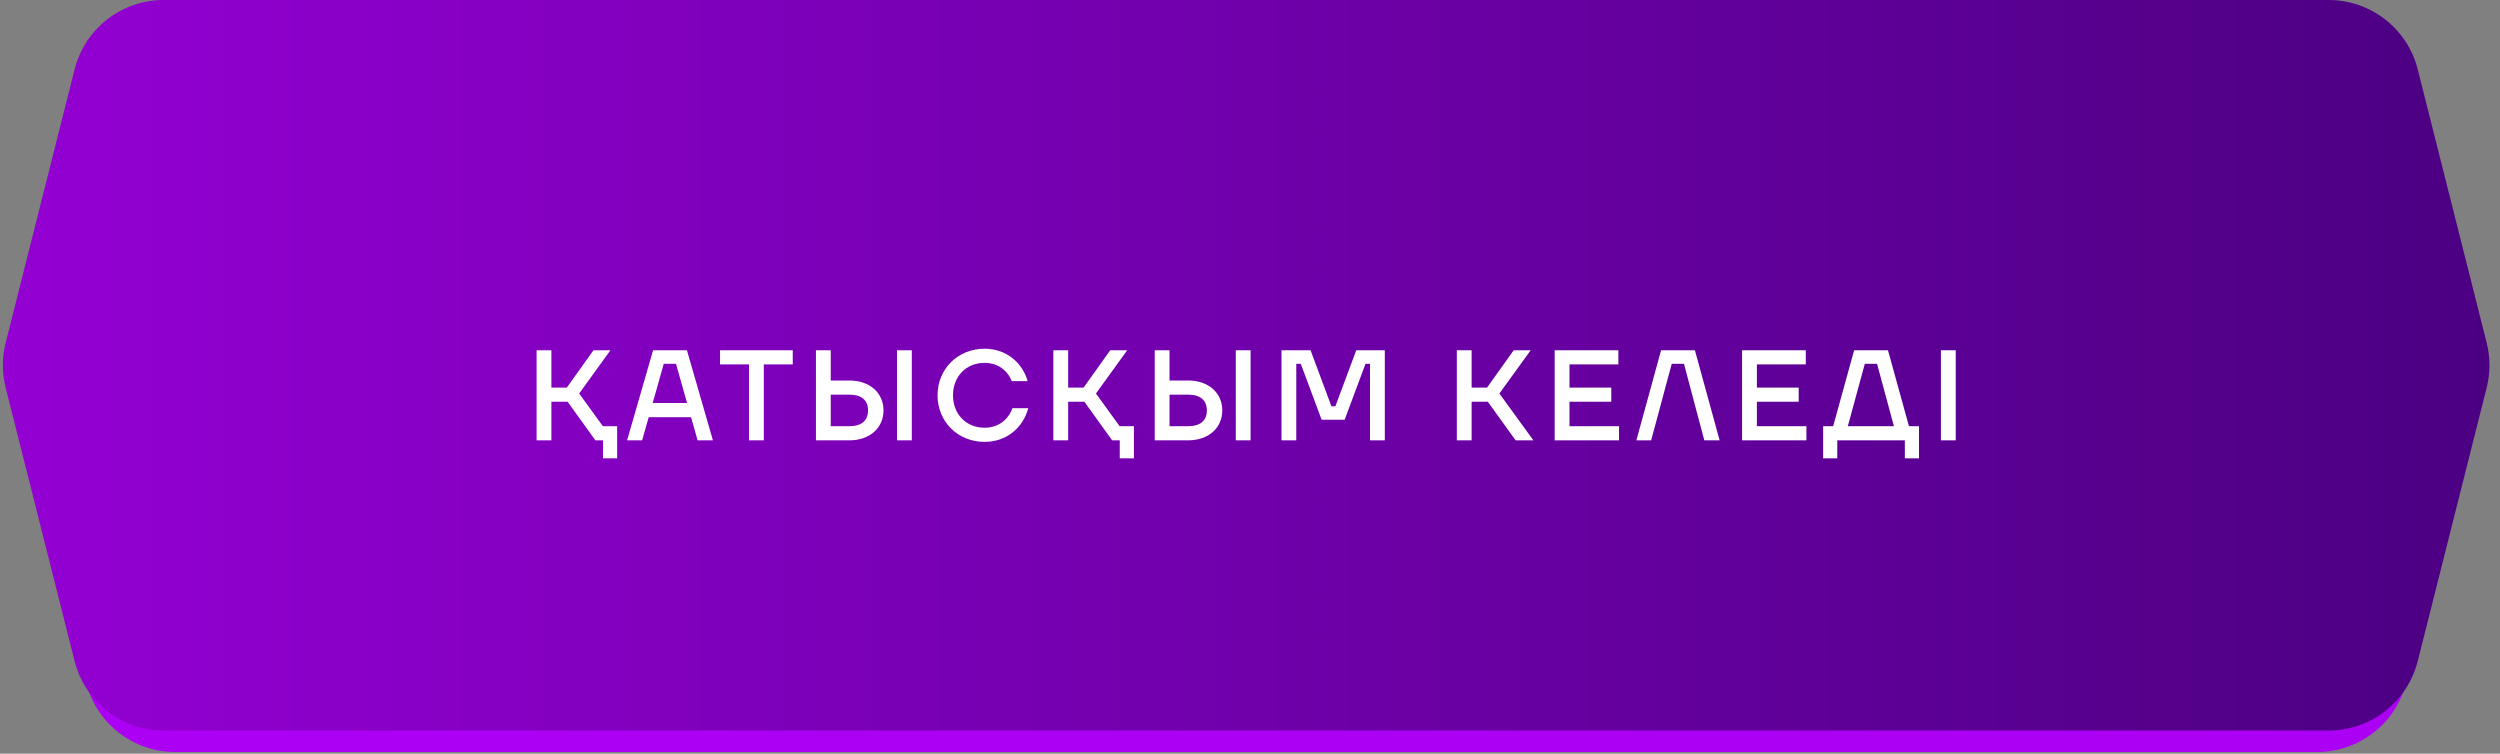
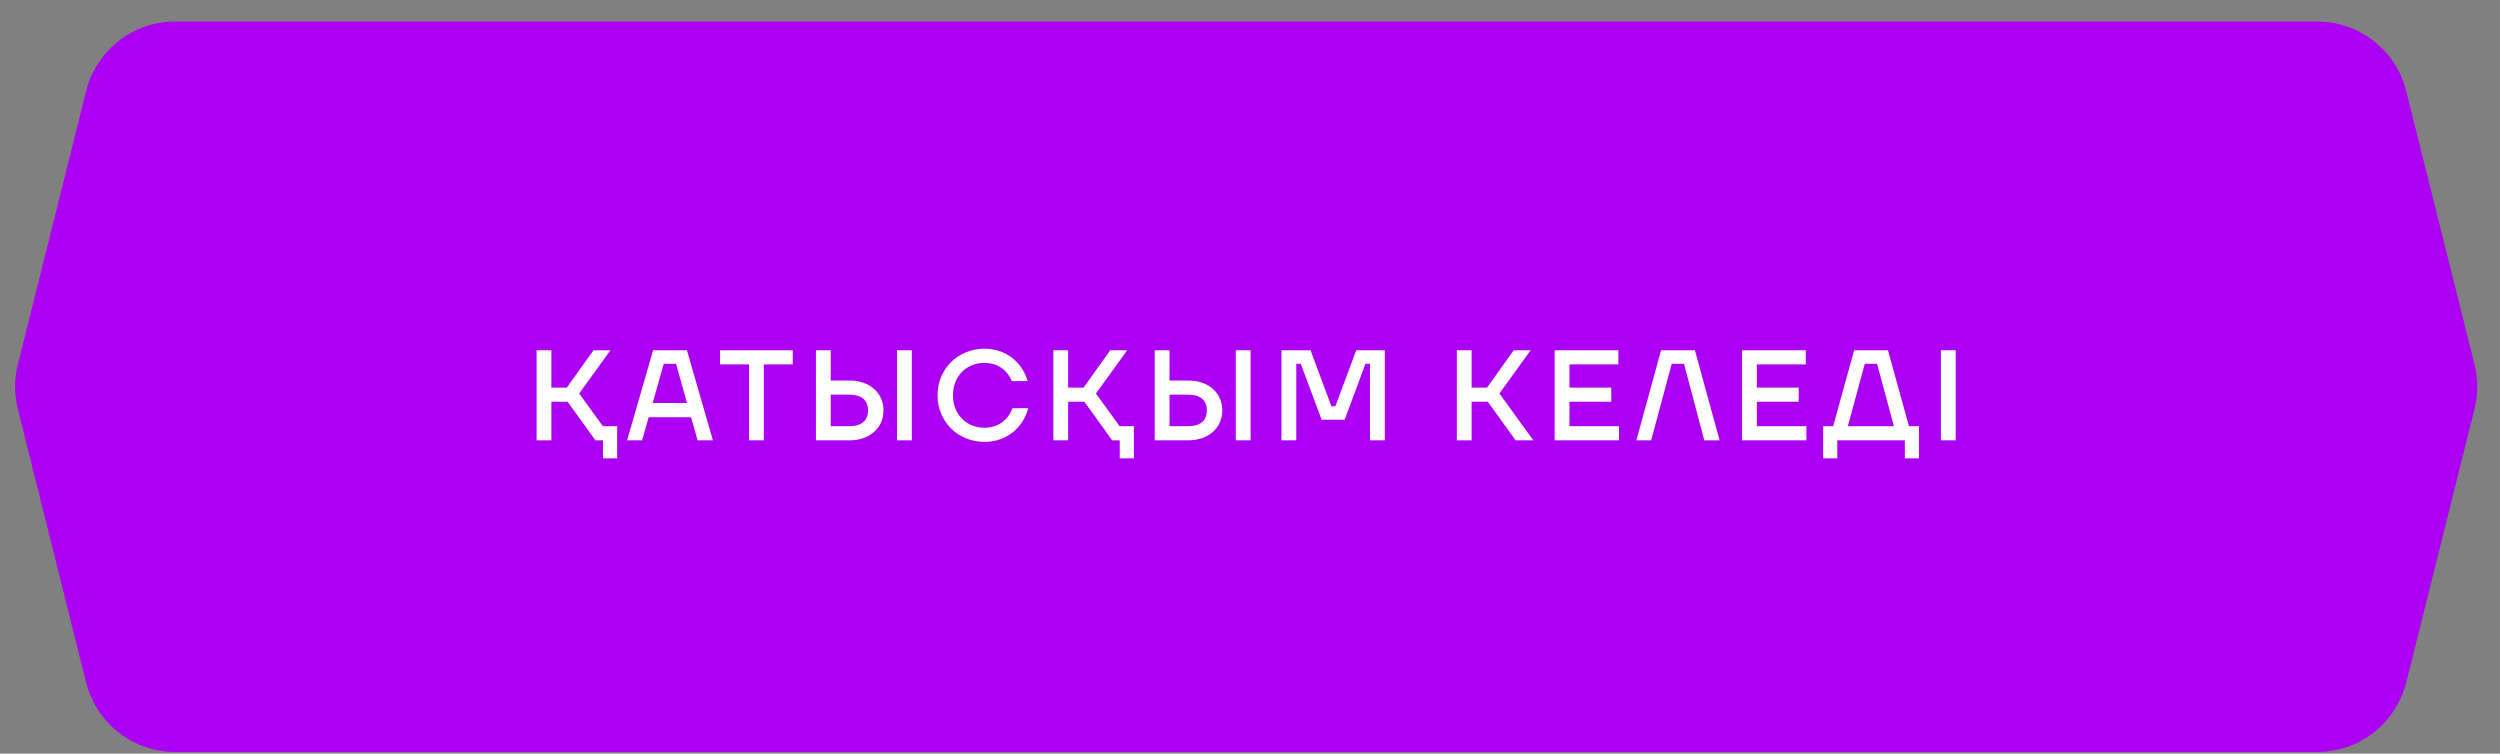
<svg xmlns="http://www.w3.org/2000/svg" width="272" height="82" viewBox="0 0 272 82" fill="none">
  <rect x="0" y="0" width="272" height="82" fill="#808080" stroke="none" />
  <path d="M9.364 9.917C10.476 5.464 14.476 2.339 19.066 2.339H252.099C256.689 2.339 260.69 5.464 261.801 9.918L269.225 39.657C269.622 41.247 269.622 42.911 269.225 44.501L261.801 74.241C260.69 78.694 256.689 81.819 252.099 81.819H19.066C14.476 81.819 10.476 78.694 9.364 74.241L1.94 44.501C1.544 42.911 1.544 41.247 1.94 39.657L9.364 9.917Z" fill="#AB00F4" />
-   <path d="M8.114 7.555C9.234 3.113 13.229 0 17.81 0H253.355C257.936 0 261.931 3.113 263.051 7.555L270.549 37.295C270.953 38.9 270.953 40.58 270.549 42.184L263.051 71.924C261.931 76.366 257.936 79.479 253.355 79.479H17.81C13.229 79.479 9.234 76.366 8.114 71.924L0.616 42.184C0.212 40.58 0.212 38.9 0.616 37.295L8.114 7.555Z" fill="url(#paint0_linear_5822_46)" />
  <path d="M63.015 42.813L65.591 46.369H67.145V49.869H65.605V47.909H64.779L61.755 43.709H59.991V47.909H58.381V38.109H59.991V42.169H61.671L64.569 38.109H66.417L63.015 42.813ZM77.565 47.909H75.899L75.185 45.389H70.579L69.865 47.909H68.227L71.055 38.109H74.737L77.565 47.909ZM72.217 39.579L71.013 43.849H74.751L73.547 39.579H72.217ZM83.101 47.909H81.491V39.649H78.341V38.109H86.251V39.649H83.101V47.909ZM90.384 41.399H92.414C94.626 41.399 96.124 42.743 96.124 44.647C96.124 46.565 94.626 47.909 92.414 47.909H88.774V38.109H90.384V41.399ZM97.594 47.909V38.109H99.204V47.909H97.594ZM90.384 46.369H92.414C93.744 46.369 94.444 45.753 94.444 44.647C94.444 43.555 93.744 42.939 92.414 42.939H90.384V46.369ZM107.115 48.077C104.231 48.077 102.005 45.893 102.005 43.009C102.005 40.125 104.231 37.941 107.115 37.941C109.537 37.941 111.259 39.509 111.805 41.469H110.083C109.607 40.293 108.571 39.481 107.115 39.481C105.127 39.481 103.685 40.951 103.685 43.009C103.685 45.067 105.127 46.537 107.115 46.537C108.655 46.537 109.719 45.627 110.153 44.409H111.875C111.301 46.565 109.495 48.077 107.115 48.077ZM119.239 42.813L121.815 46.369H123.369V49.869H121.829V47.909H121.003L117.979 43.709H116.215V47.909H114.605V38.109H116.215V42.169H117.895L120.793 38.109H122.641L119.239 42.813ZM127.244 41.399H129.274C131.486 41.399 132.984 42.743 132.984 44.647C132.984 46.565 131.486 47.909 129.274 47.909H125.634V38.109H127.244V41.399ZM134.454 47.909V38.109H136.064V47.909H134.454ZM127.244 46.369H129.274C130.604 46.369 131.304 45.753 131.304 44.647C131.304 43.555 130.604 42.939 129.274 42.939H127.244V46.369ZM141.035 47.909H139.425V38.109H142.589L144.857 44.199H145.291L147.559 38.109H150.667V47.909H149.057V39.579H148.567L146.299 45.669H143.793L141.525 39.579H141.035V47.909ZM166.832 47.909H164.9L161.876 43.709H160.112V47.909H158.502V38.109H160.112V42.169H161.792L164.69 38.109H166.538L163.136 42.813L166.832 47.909ZM170.758 43.709V46.369H176.148V47.909H169.148V38.109H176.078V39.649H170.758V42.169H175.308V43.709H170.758ZM179.646 47.909H178.036L180.724 38.109H184.406L187.094 47.909H185.428L183.216 39.579H181.886L179.646 47.909ZM191.148 43.709V46.369H196.538V47.909H189.538V38.109H196.468V39.649H191.148V42.169H195.698V43.709H191.148ZM205.412 38.109L207.694 46.369H208.786V49.869H207.246V47.909H199.896V49.869H198.356V46.369H199.448L201.73 38.109H205.412ZM204.222 39.579H202.892L201.044 46.369H206.056L204.222 39.579ZM212.782 47.909H211.172V38.109H212.782V47.909Z" fill="white" />
  <defs>
    <linearGradient id="paint0_linear_5822_46" x1="0" y1="39.74" x2="271.165" y2="39.74" gradientUnits="userSpaceOnUse">
      <stop stop-color="#9400D3" />
      <stop offset="1" stop-color="#4B0082" />
    </linearGradient>
  </defs>
</svg>